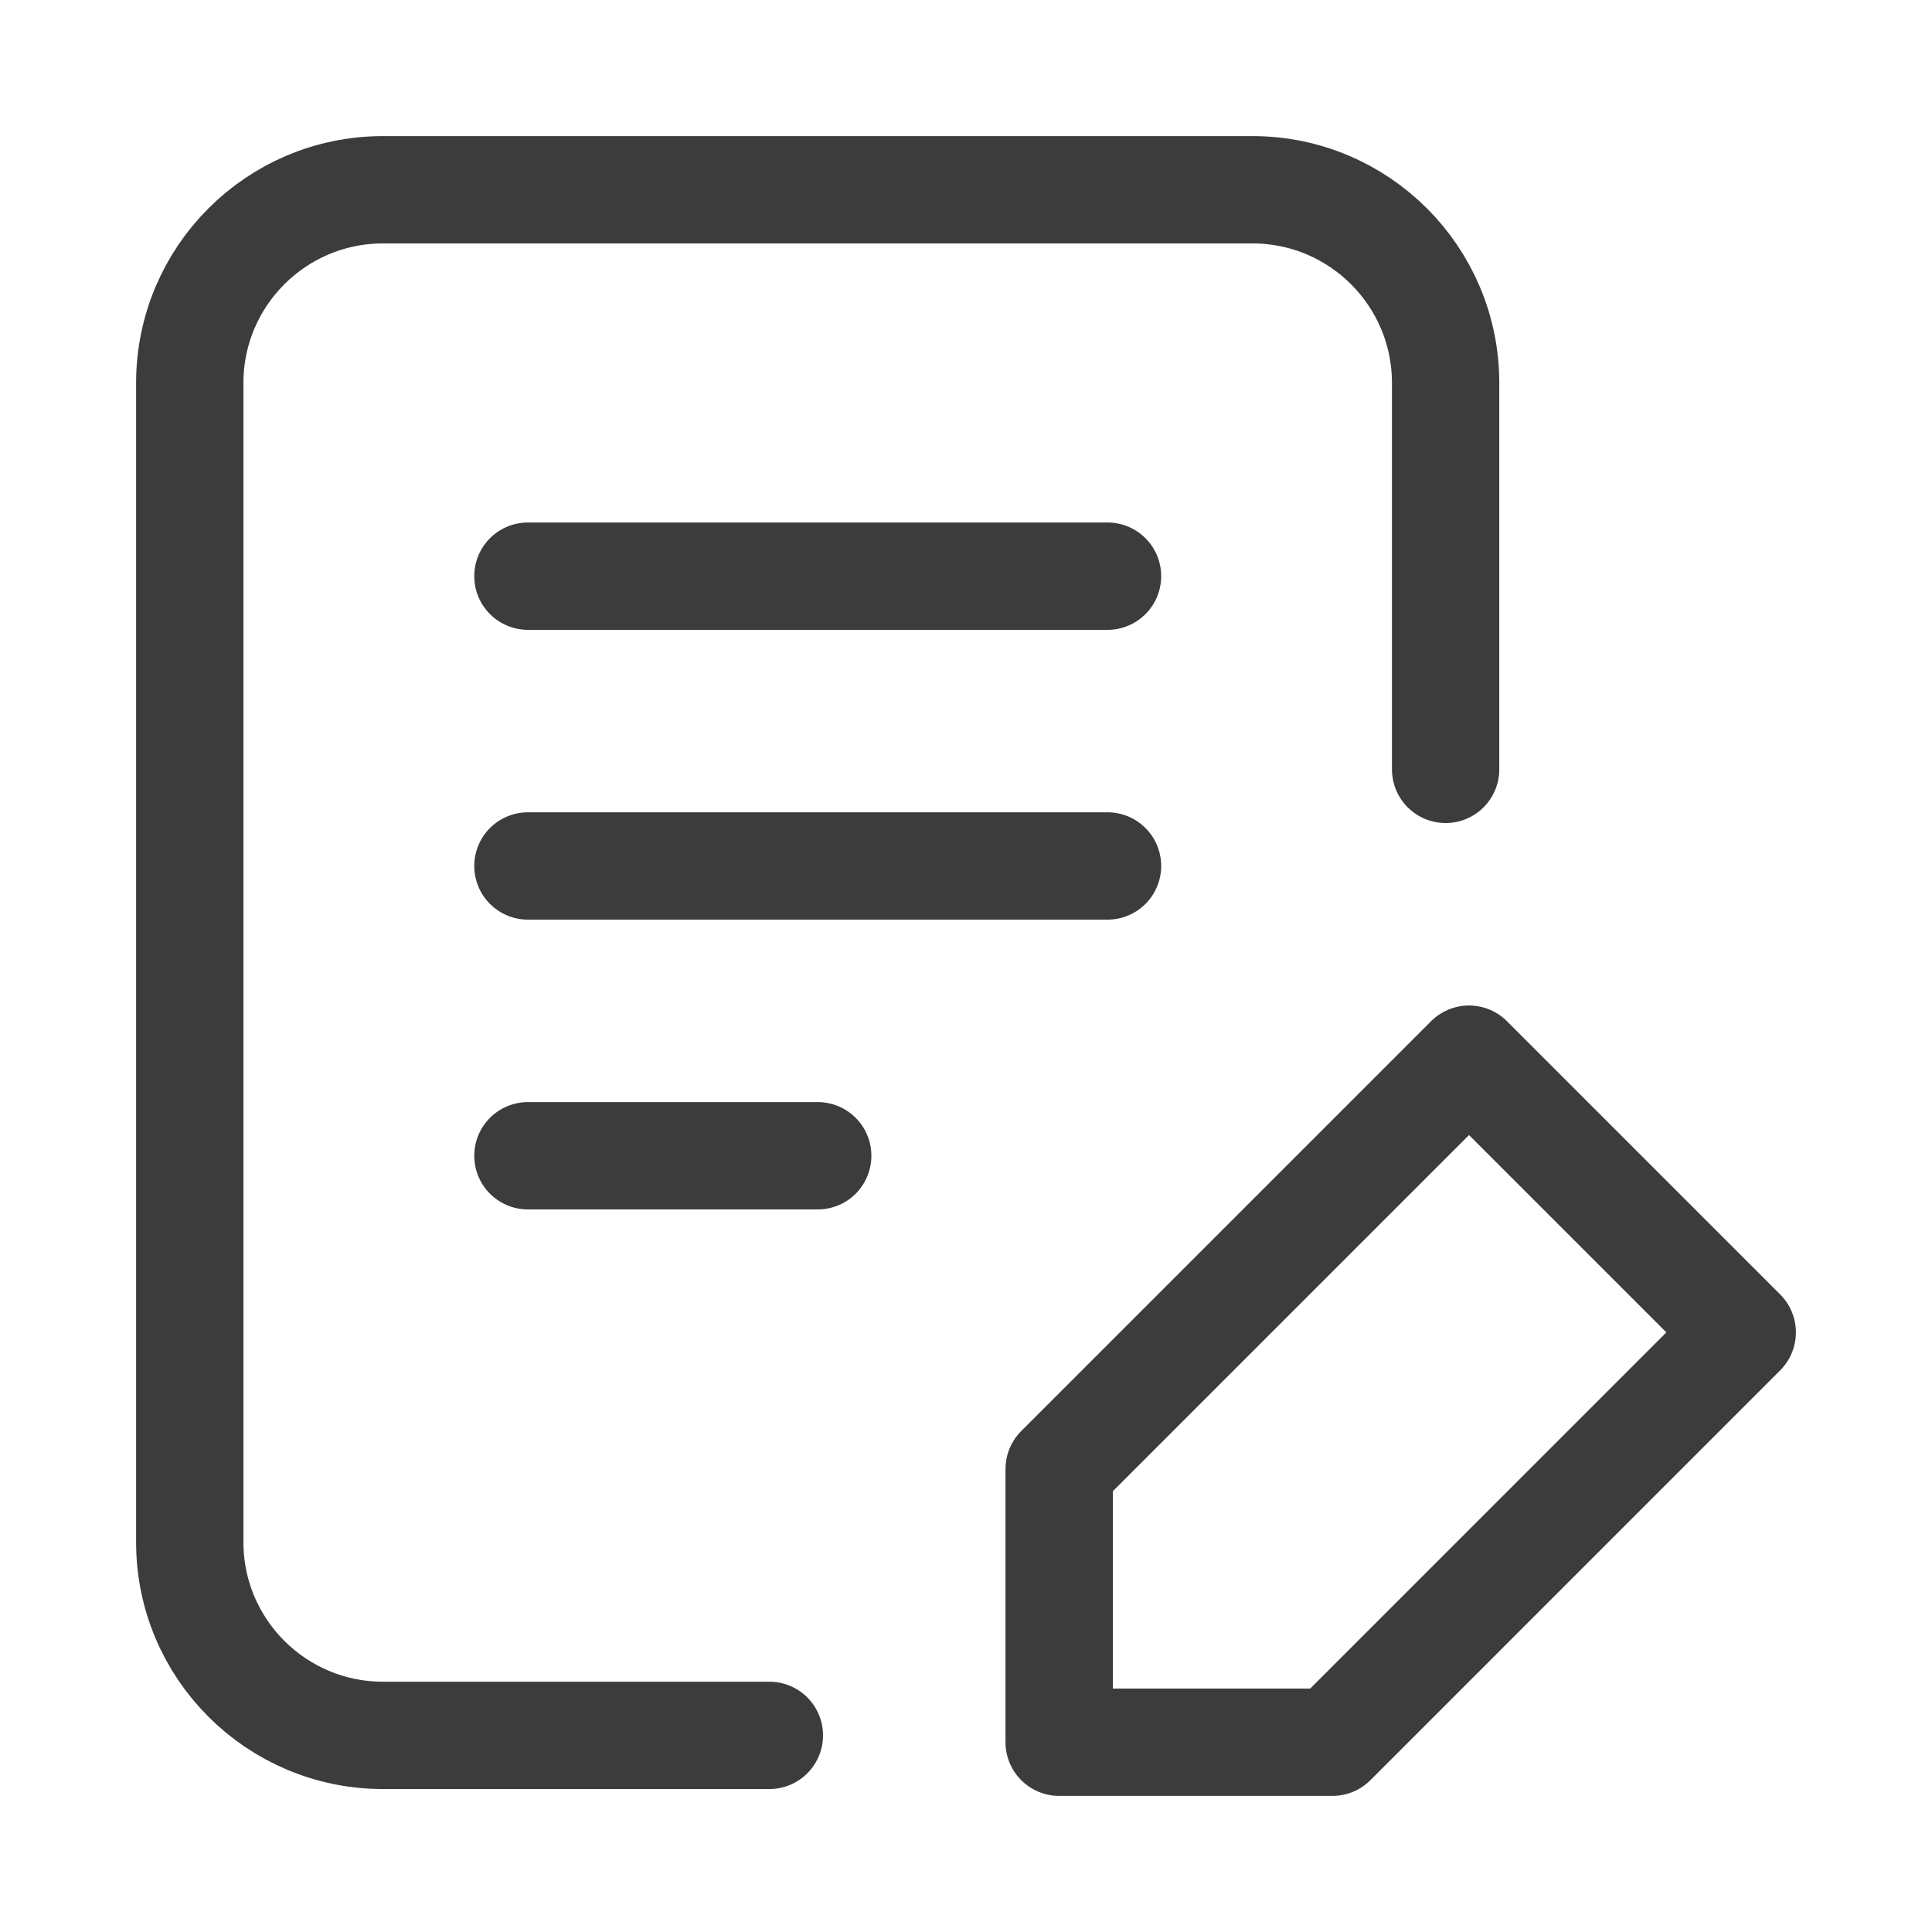
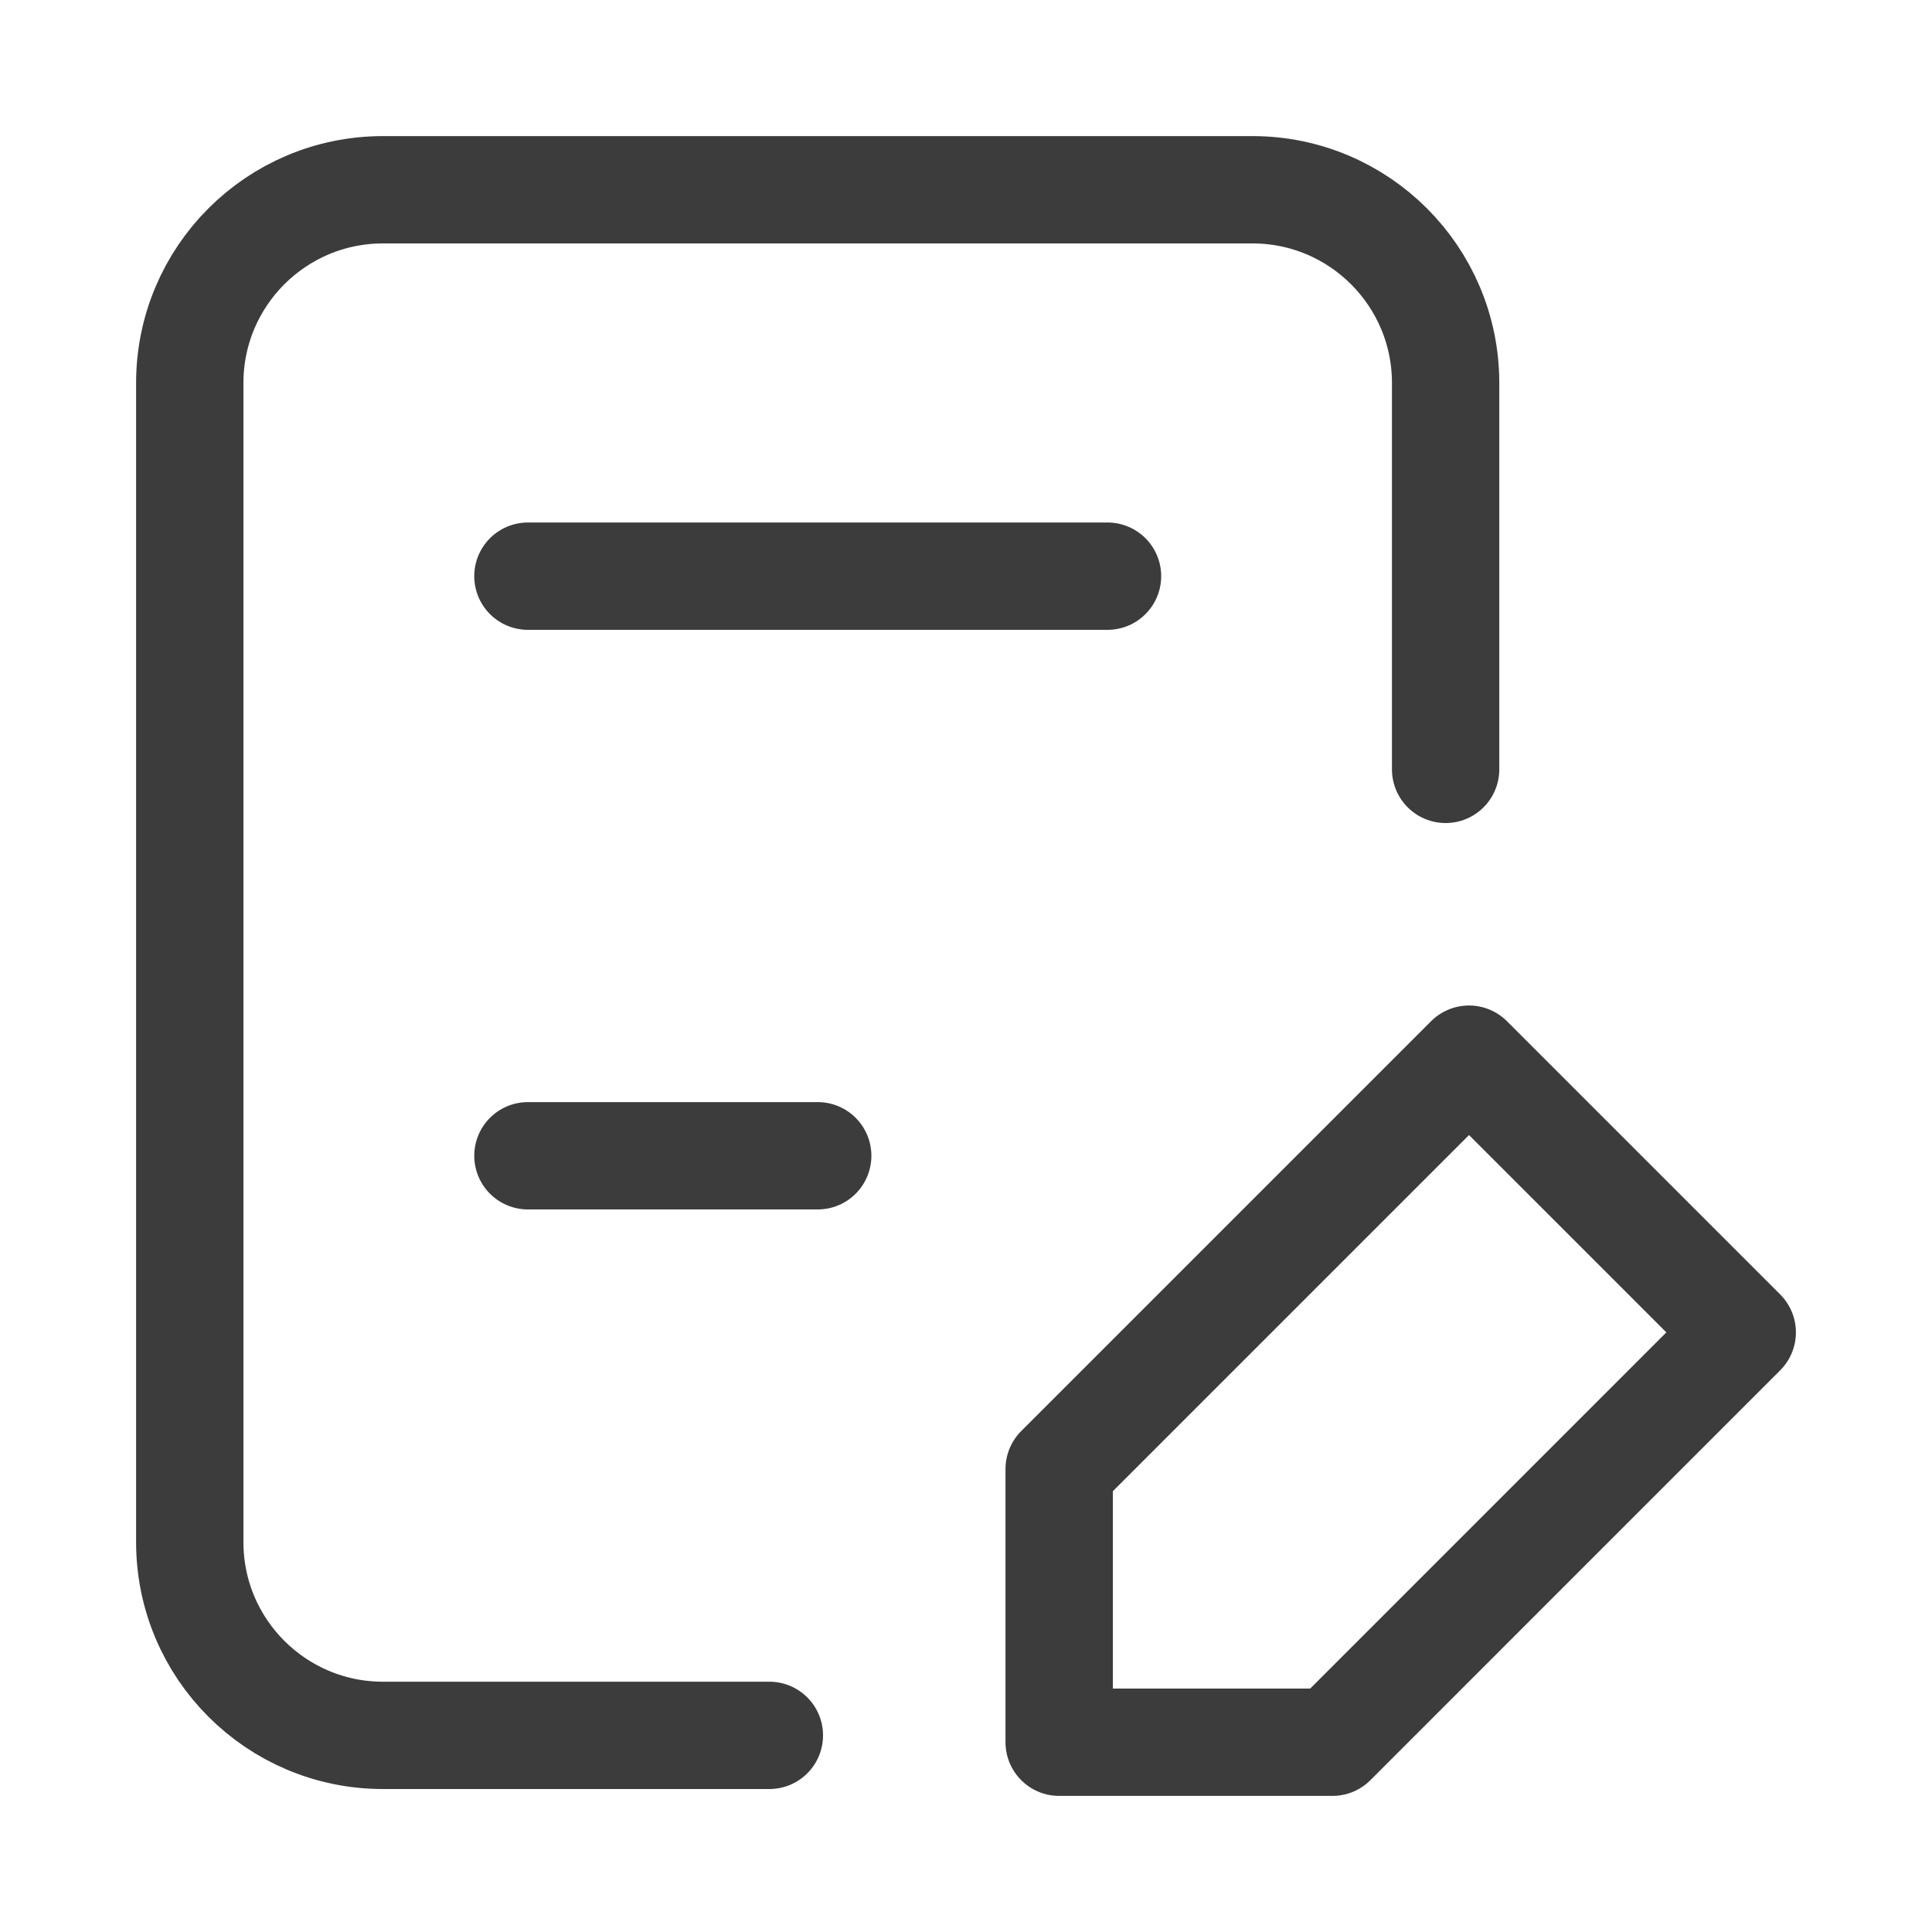
<svg xmlns="http://www.w3.org/2000/svg" width="36" height="36" viewBox="0 0 36 36" fill="none">
-   <path d="M14.336 32.336H7.136C5.148 32.336 3.536 30.724 3.536 28.736L3.536 7.136C3.536 5.148 5.148 3.536 7.136 3.536H23.337C25.325 3.536 26.937 5.148 26.937 7.136V14.336M9.837 10.736H20.637M9.837 16.136H20.637M9.837 21.536H15.237M19.736 27.373L27.373 19.736L32.464 24.827L24.828 32.464H19.736V27.373Z" stroke="#3D3C3C" stroke-width="2" stroke-linecap="round" stroke-linejoin="round" />
+   <path d="M14.336 32.336H7.136C5.148 32.336 3.536 30.724 3.536 28.736L3.536 7.136C3.536 5.148 5.148 3.536 7.136 3.536H23.337C25.325 3.536 26.937 5.148 26.937 7.136V14.336M9.837 10.736H20.637M9.837 16.136M9.837 21.536H15.237M19.736 27.373L27.373 19.736L32.464 24.827L24.828 32.464H19.736V27.373Z" stroke="#3D3C3C" stroke-width="2" stroke-linecap="round" stroke-linejoin="round" />
</svg>